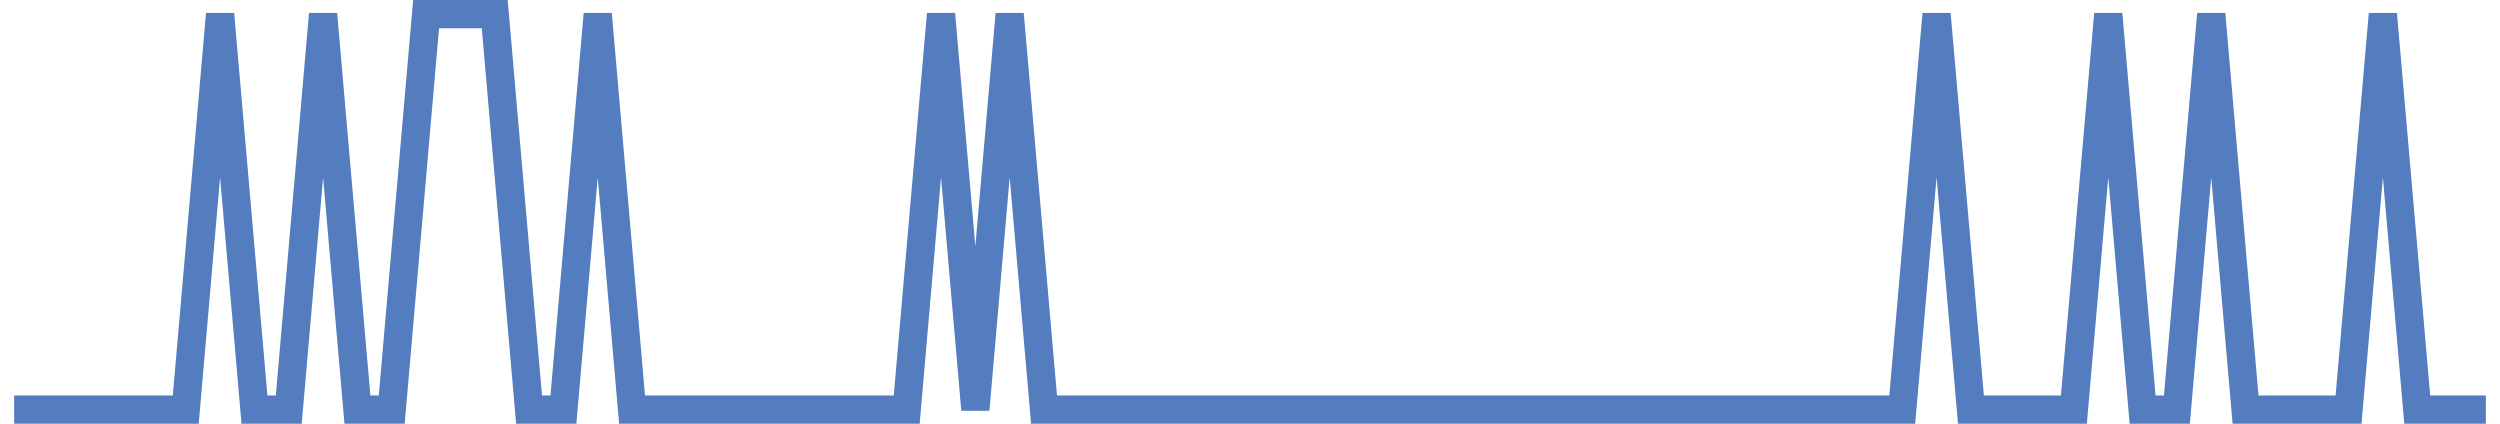
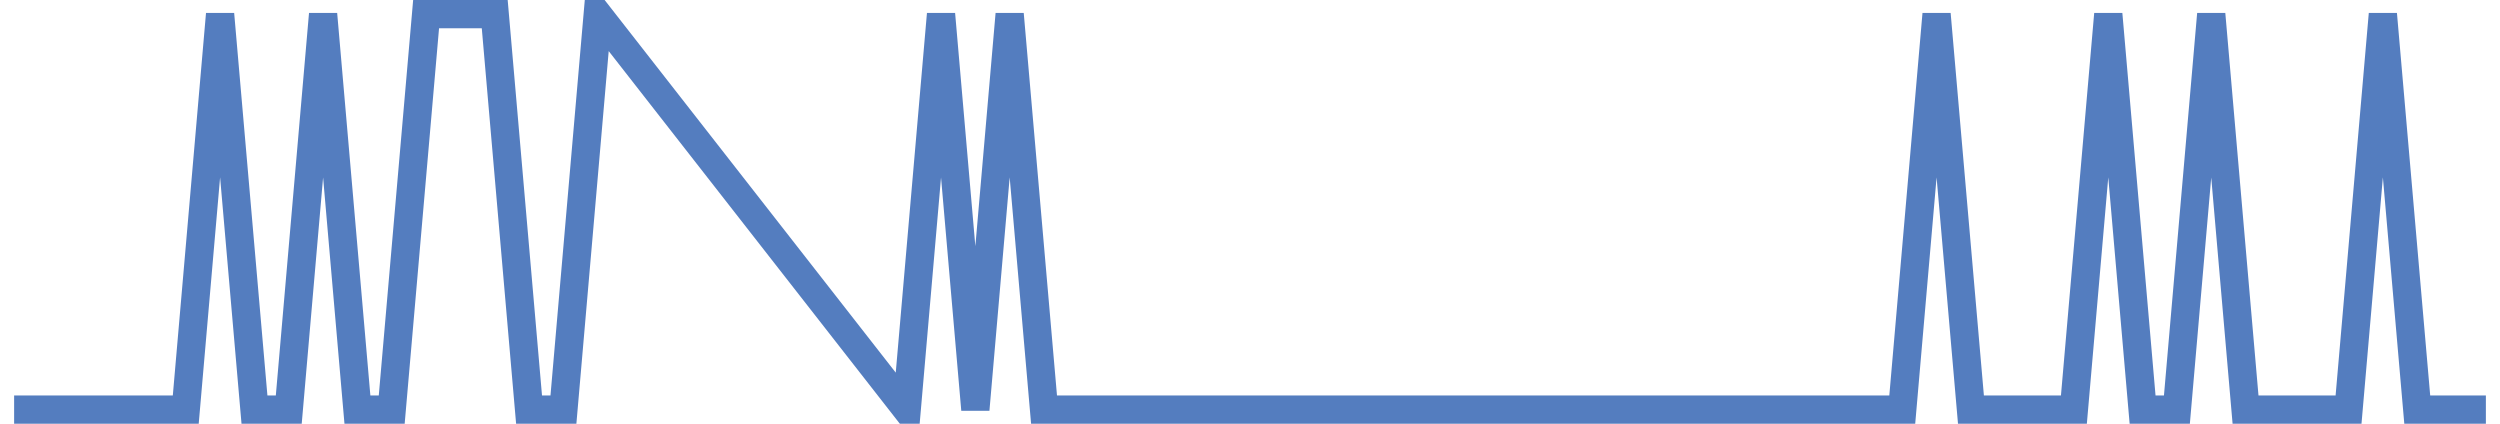
<svg xmlns="http://www.w3.org/2000/svg" width="177pt" height="30pt" viewBox="0 0 177 30" version="1.1">
  <g id="surface14468896">
-     <path style="fill:none;stroke-width:2;stroke-linecap:butt;stroke-linejoin:miter;stroke:rgb(32.941%,49.02%,74.902%);stroke-opacity:1;stroke-miterlimit:10;" d="M 1 29 L 13.152 29 L 15.582 1 L 18.016 29 L 20.445 29 L 22.875 1 L 25.305 29 L 27.734 29 L 30.168 1 L 35.027 1 L 37.457 29 L 39.891 29 L 42.32 1 L 44.75 29 L 64.195 29 L 66.625 1 L 69.055 29 L 71.484 1 L 73.918 29 L 134.68 29 L 137.109 1 L 139.543 29 L 146.832 29 L 149.266 1 L 151.695 29 L 154.125 29 L 156.555 1 L 158.984 29 L 166.277 29 L 168.707 1 L 171.141 29 L 176 29 " />
+     <path style="fill:none;stroke-width:2;stroke-linecap:butt;stroke-linejoin:miter;stroke:rgb(32.941%,49.02%,74.902%);stroke-opacity:1;stroke-miterlimit:10;" d="M 1 29 L 13.152 29 L 15.582 1 L 18.016 29 L 20.445 29 L 22.875 1 L 25.305 29 L 27.734 29 L 30.168 1 L 35.027 1 L 37.457 29 L 39.891 29 L 42.32 1 L 64.195 29 L 66.625 1 L 69.055 29 L 71.484 1 L 73.918 29 L 134.68 29 L 137.109 1 L 139.543 29 L 146.832 29 L 149.266 1 L 151.695 29 L 154.125 29 L 156.555 1 L 158.984 29 L 166.277 29 L 168.707 1 L 171.141 29 L 176 29 " />
  </g>
</svg>